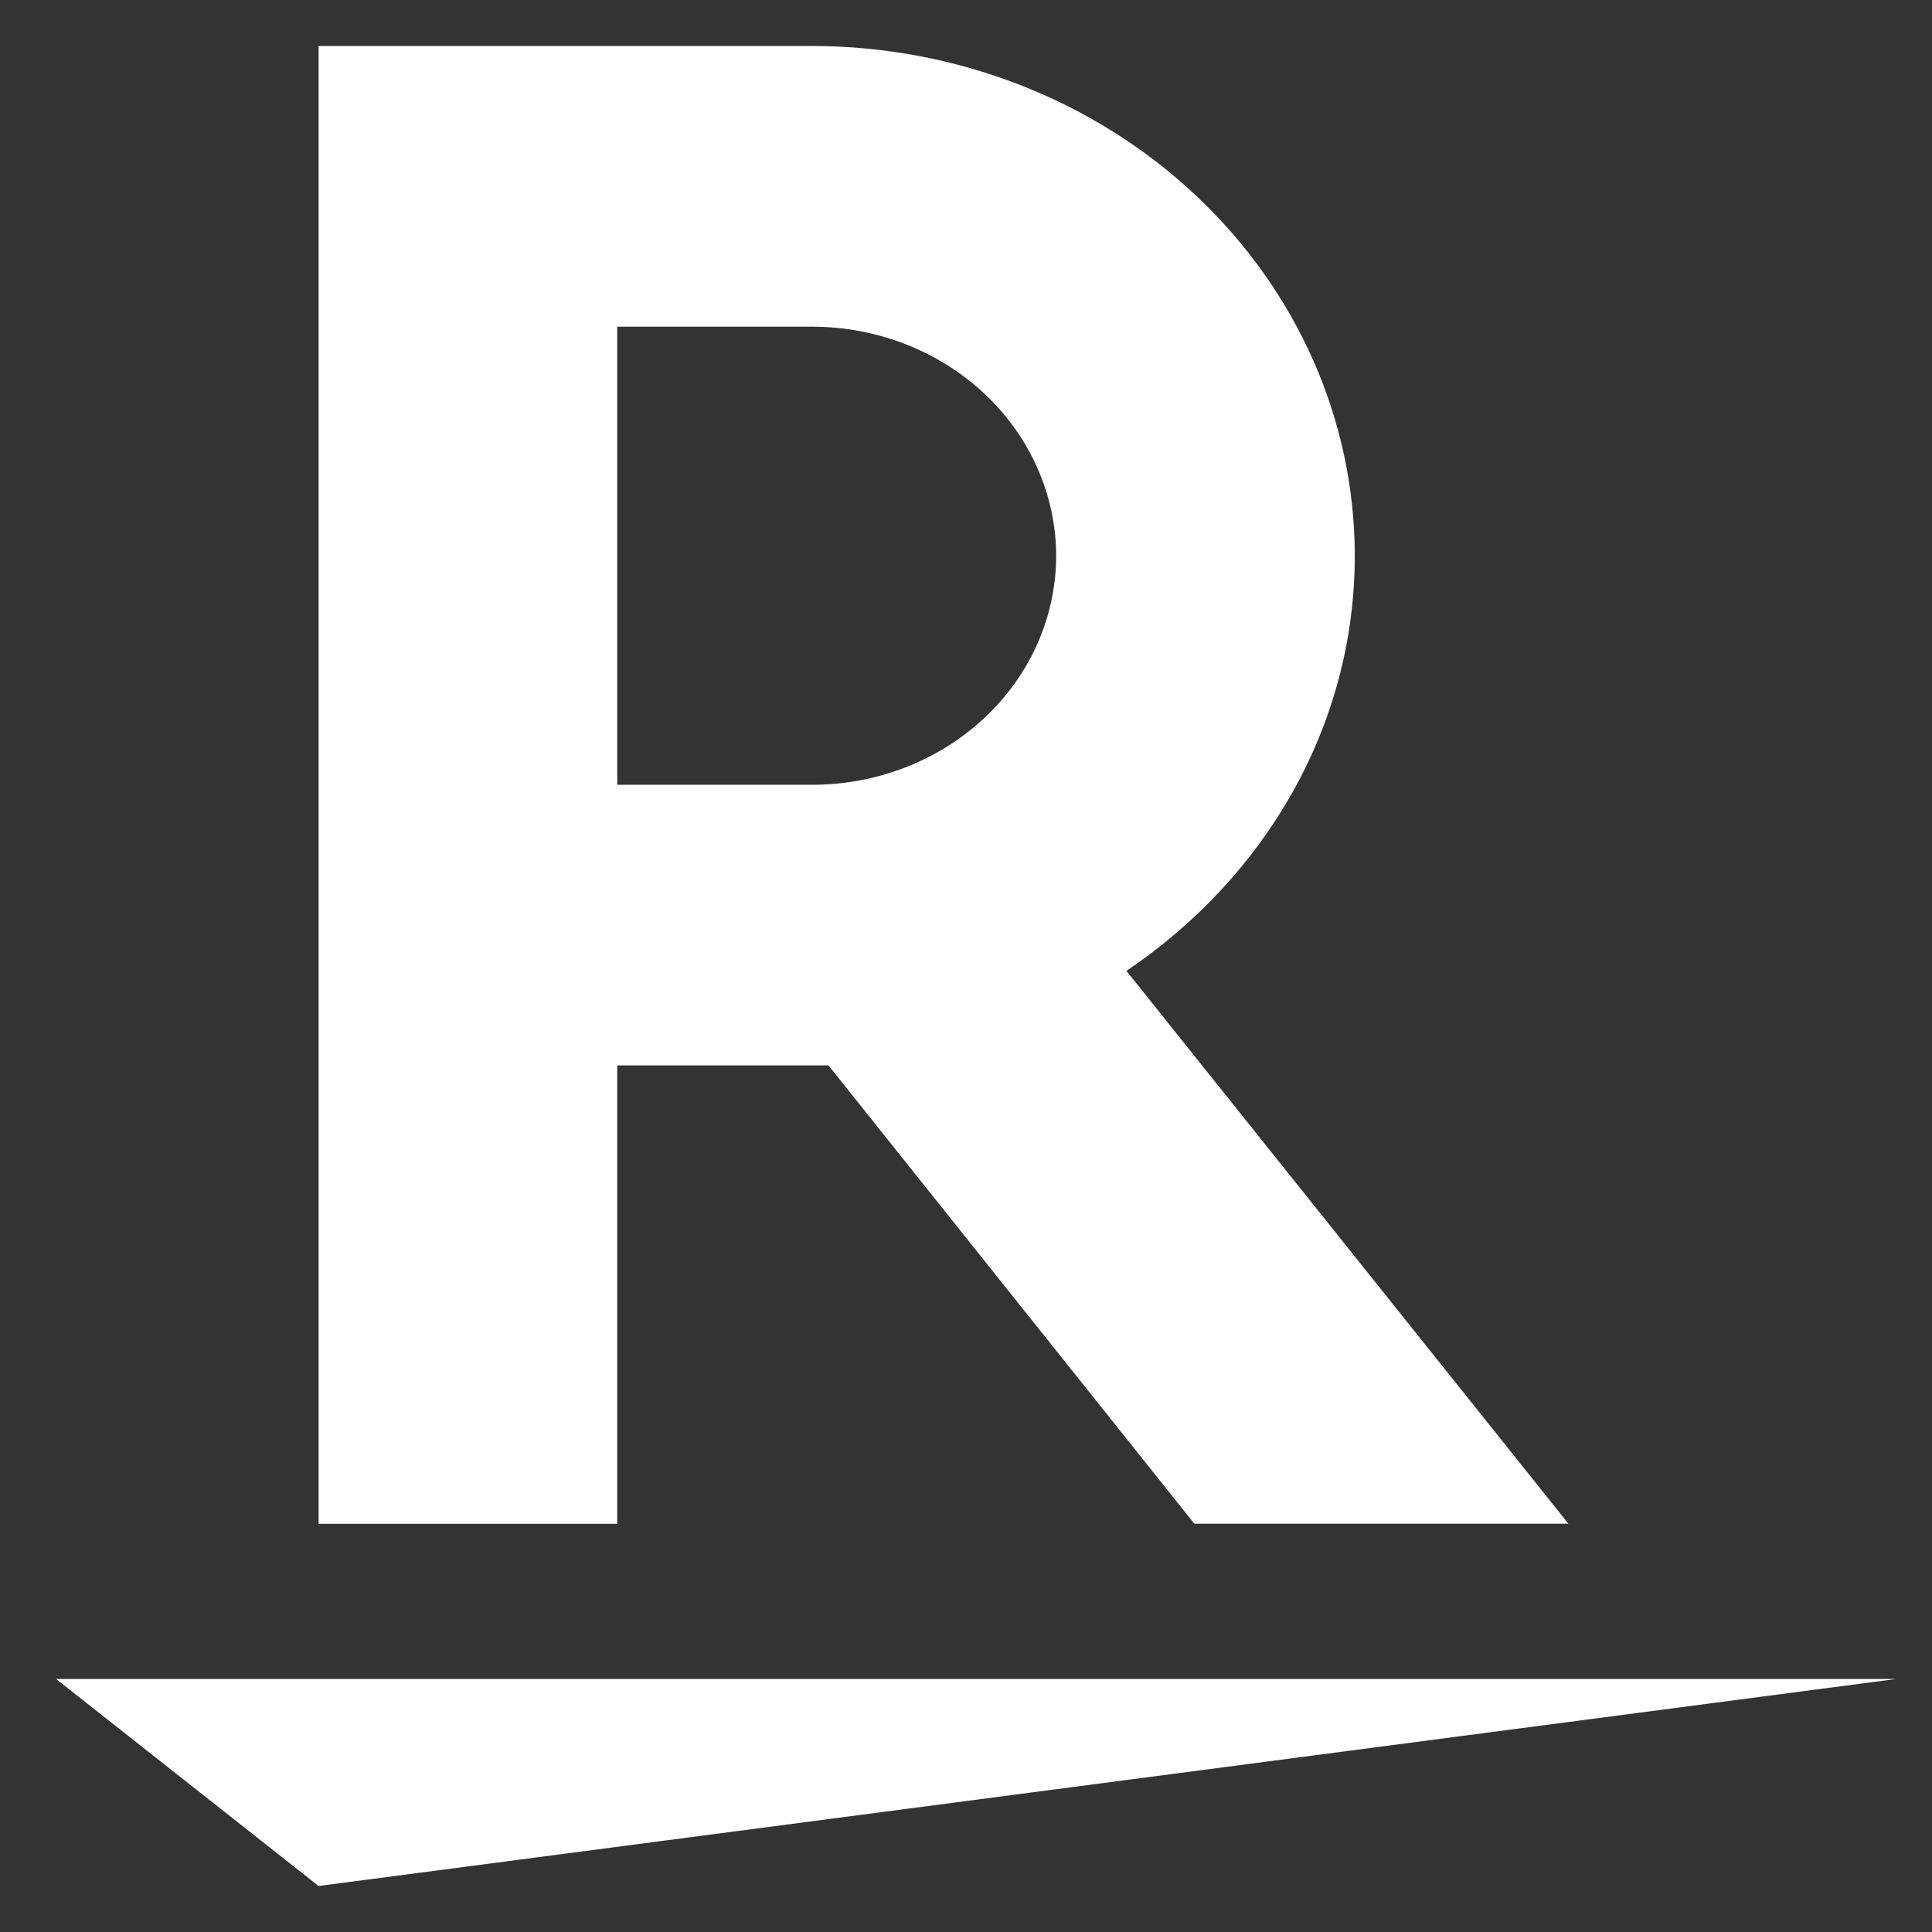
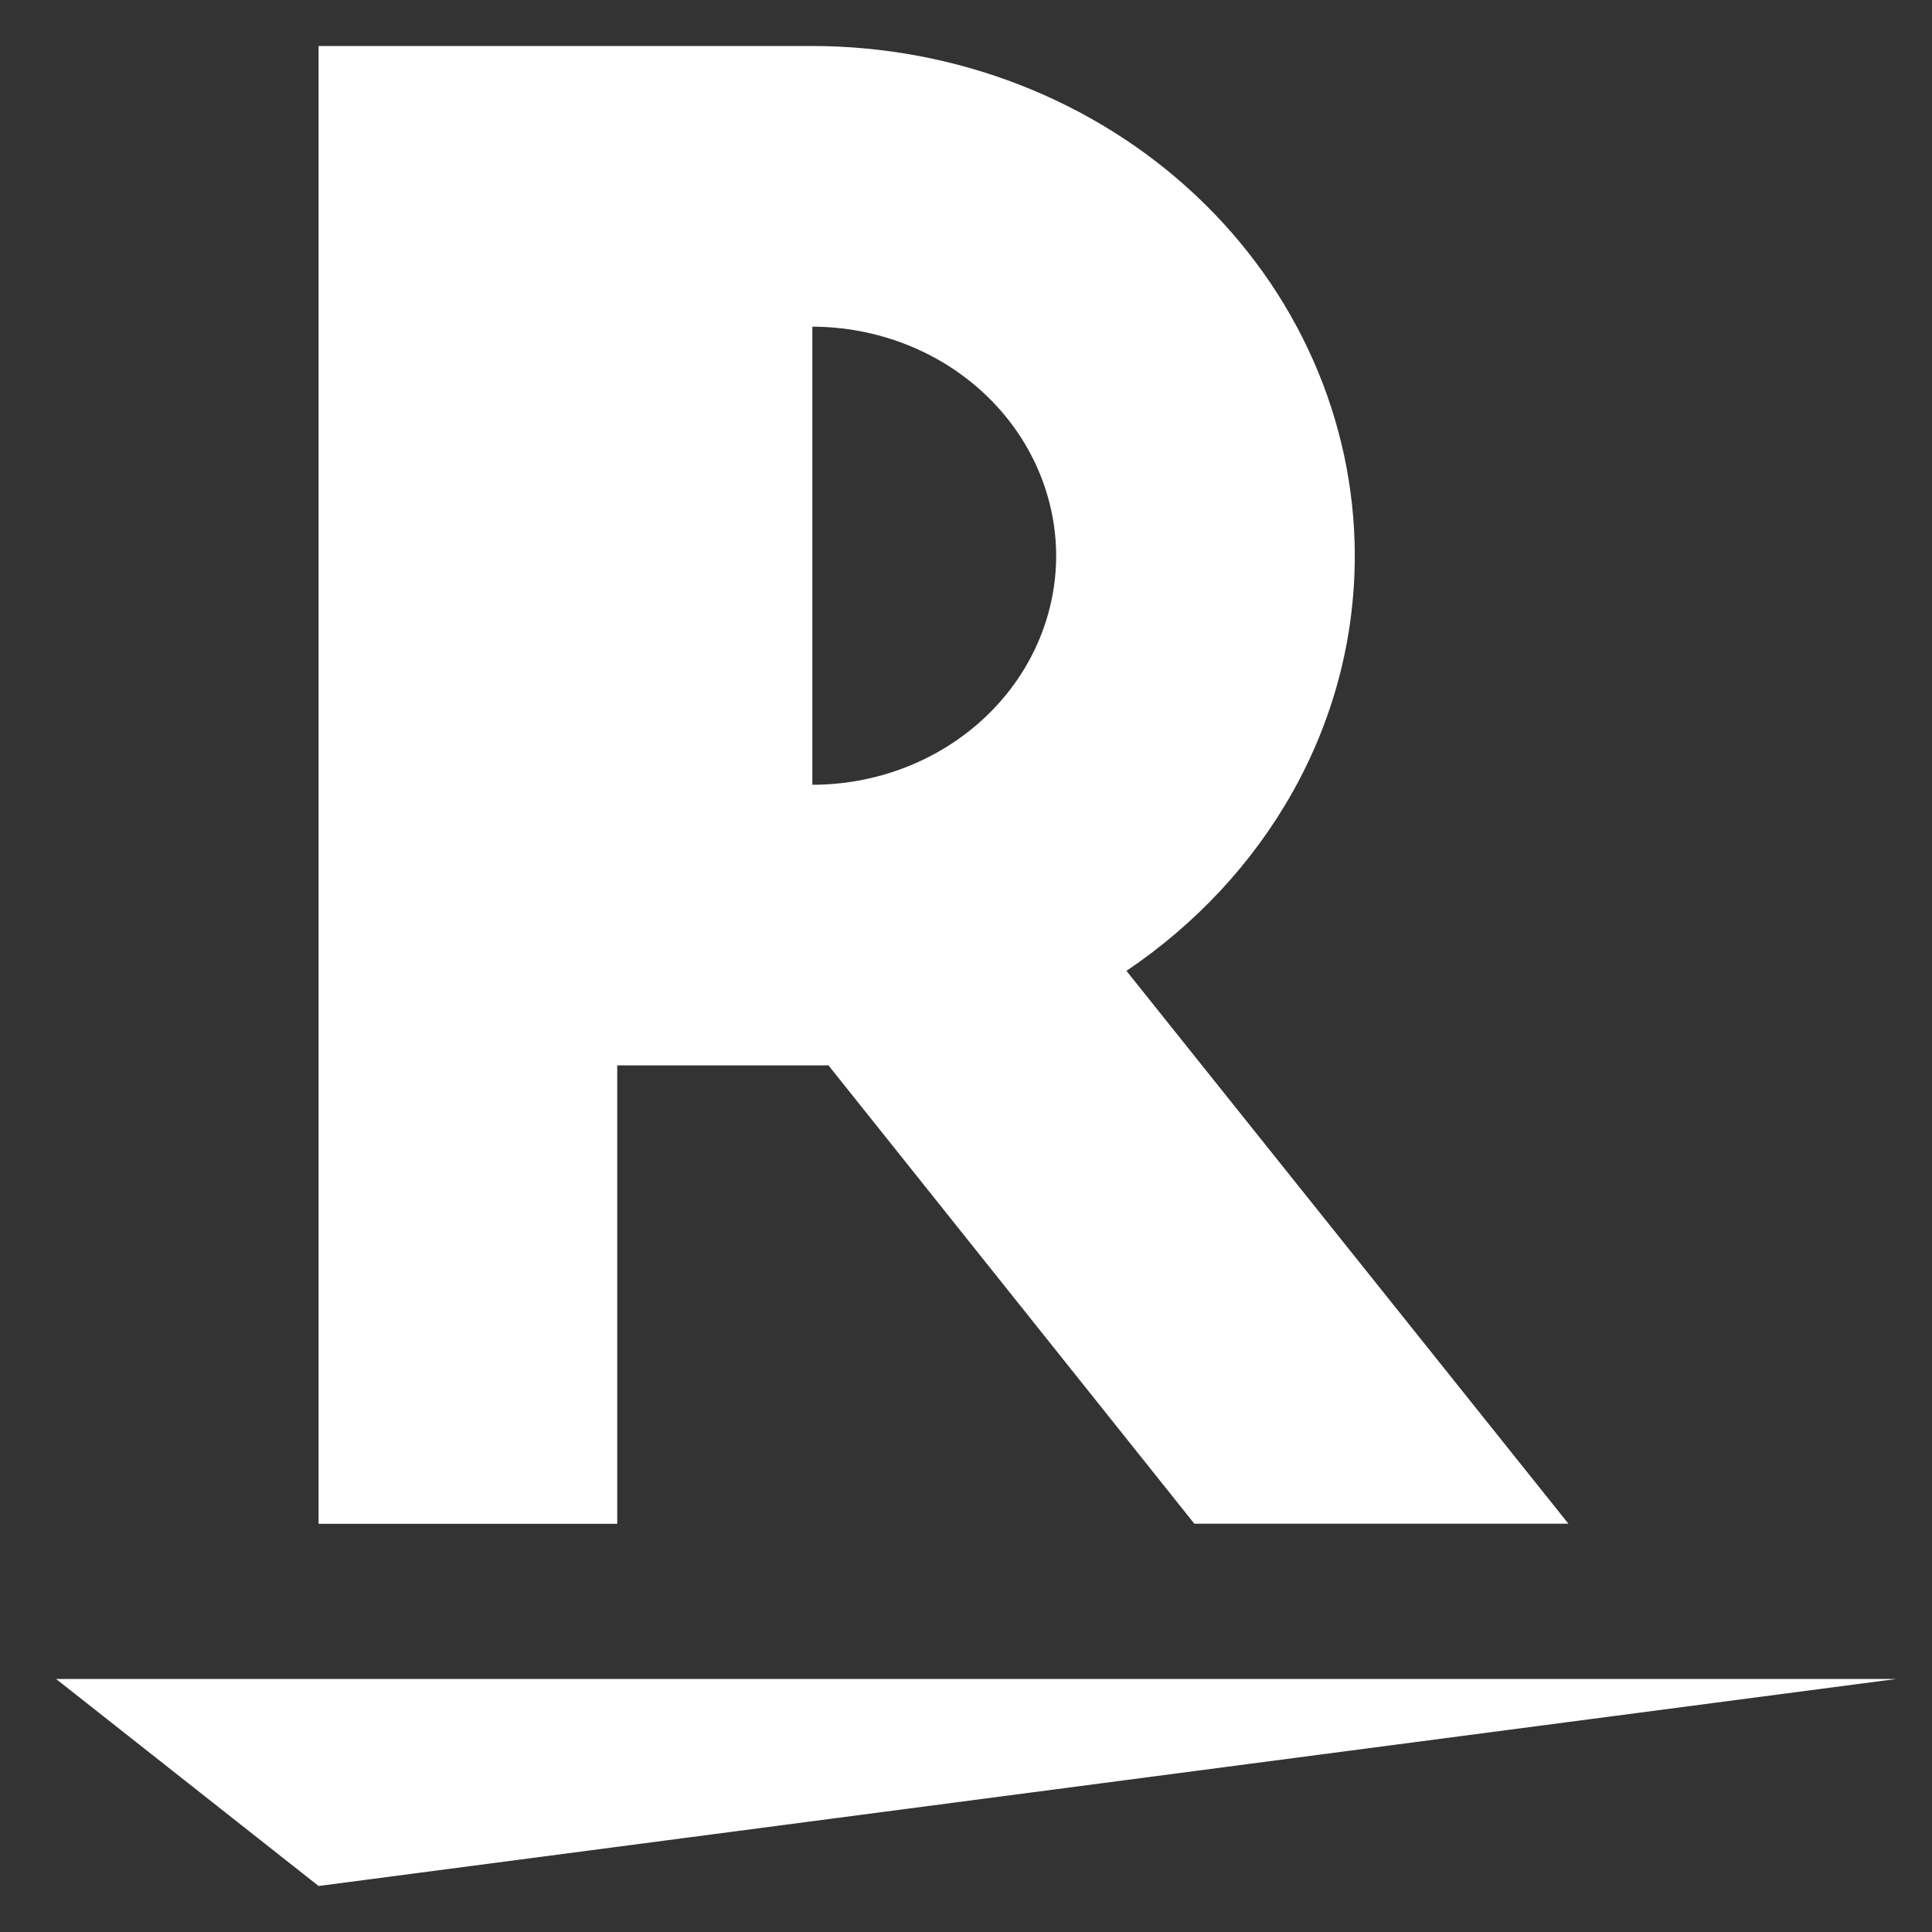
<svg xmlns="http://www.w3.org/2000/svg" width="21" height="21" viewBox="0 0 21 21" fill="none">
  <rect x="0" y="0" width="21" height="21" fill="#333333" stroke="none" />
-   <path d="M20.61 18.25L3.463 20.5L0.61 18.25H20.61ZM6.709 16.563H3.463V0.5H8.829C10.392 0.501 11.891 1.084 12.997 2.123C14.102 3.161 14.724 4.569 14.726 6.038C14.726 7.9 13.743 9.542 12.244 10.553L17.048 16.562H12.982L9.005 11.58H6.709V16.563ZM6.709 8.53H8.83C9.533 8.53 10.207 8.267 10.704 7.8C11.201 7.333 11.48 6.7 11.48 6.039C11.478 5.379 11.198 4.747 10.702 4.281C10.205 3.814 9.532 3.552 8.83 3.551H6.709V8.53Z" fill="white" />
+   <path d="M20.61 18.25L3.463 20.5L0.61 18.25H20.61ZM6.709 16.563H3.463V0.5H8.829C10.392 0.501 11.891 1.084 12.997 2.123C14.102 3.161 14.724 4.569 14.726 6.038C14.726 7.9 13.743 9.542 12.244 10.553L17.048 16.562H12.982L9.005 11.58H6.709V16.563ZM6.709 8.53H8.83C9.533 8.53 10.207 8.267 10.704 7.8C11.201 7.333 11.48 6.7 11.48 6.039C11.478 5.379 11.198 4.747 10.702 4.281C10.205 3.814 9.532 3.552 8.83 3.551V8.53Z" fill="white" />
</svg>